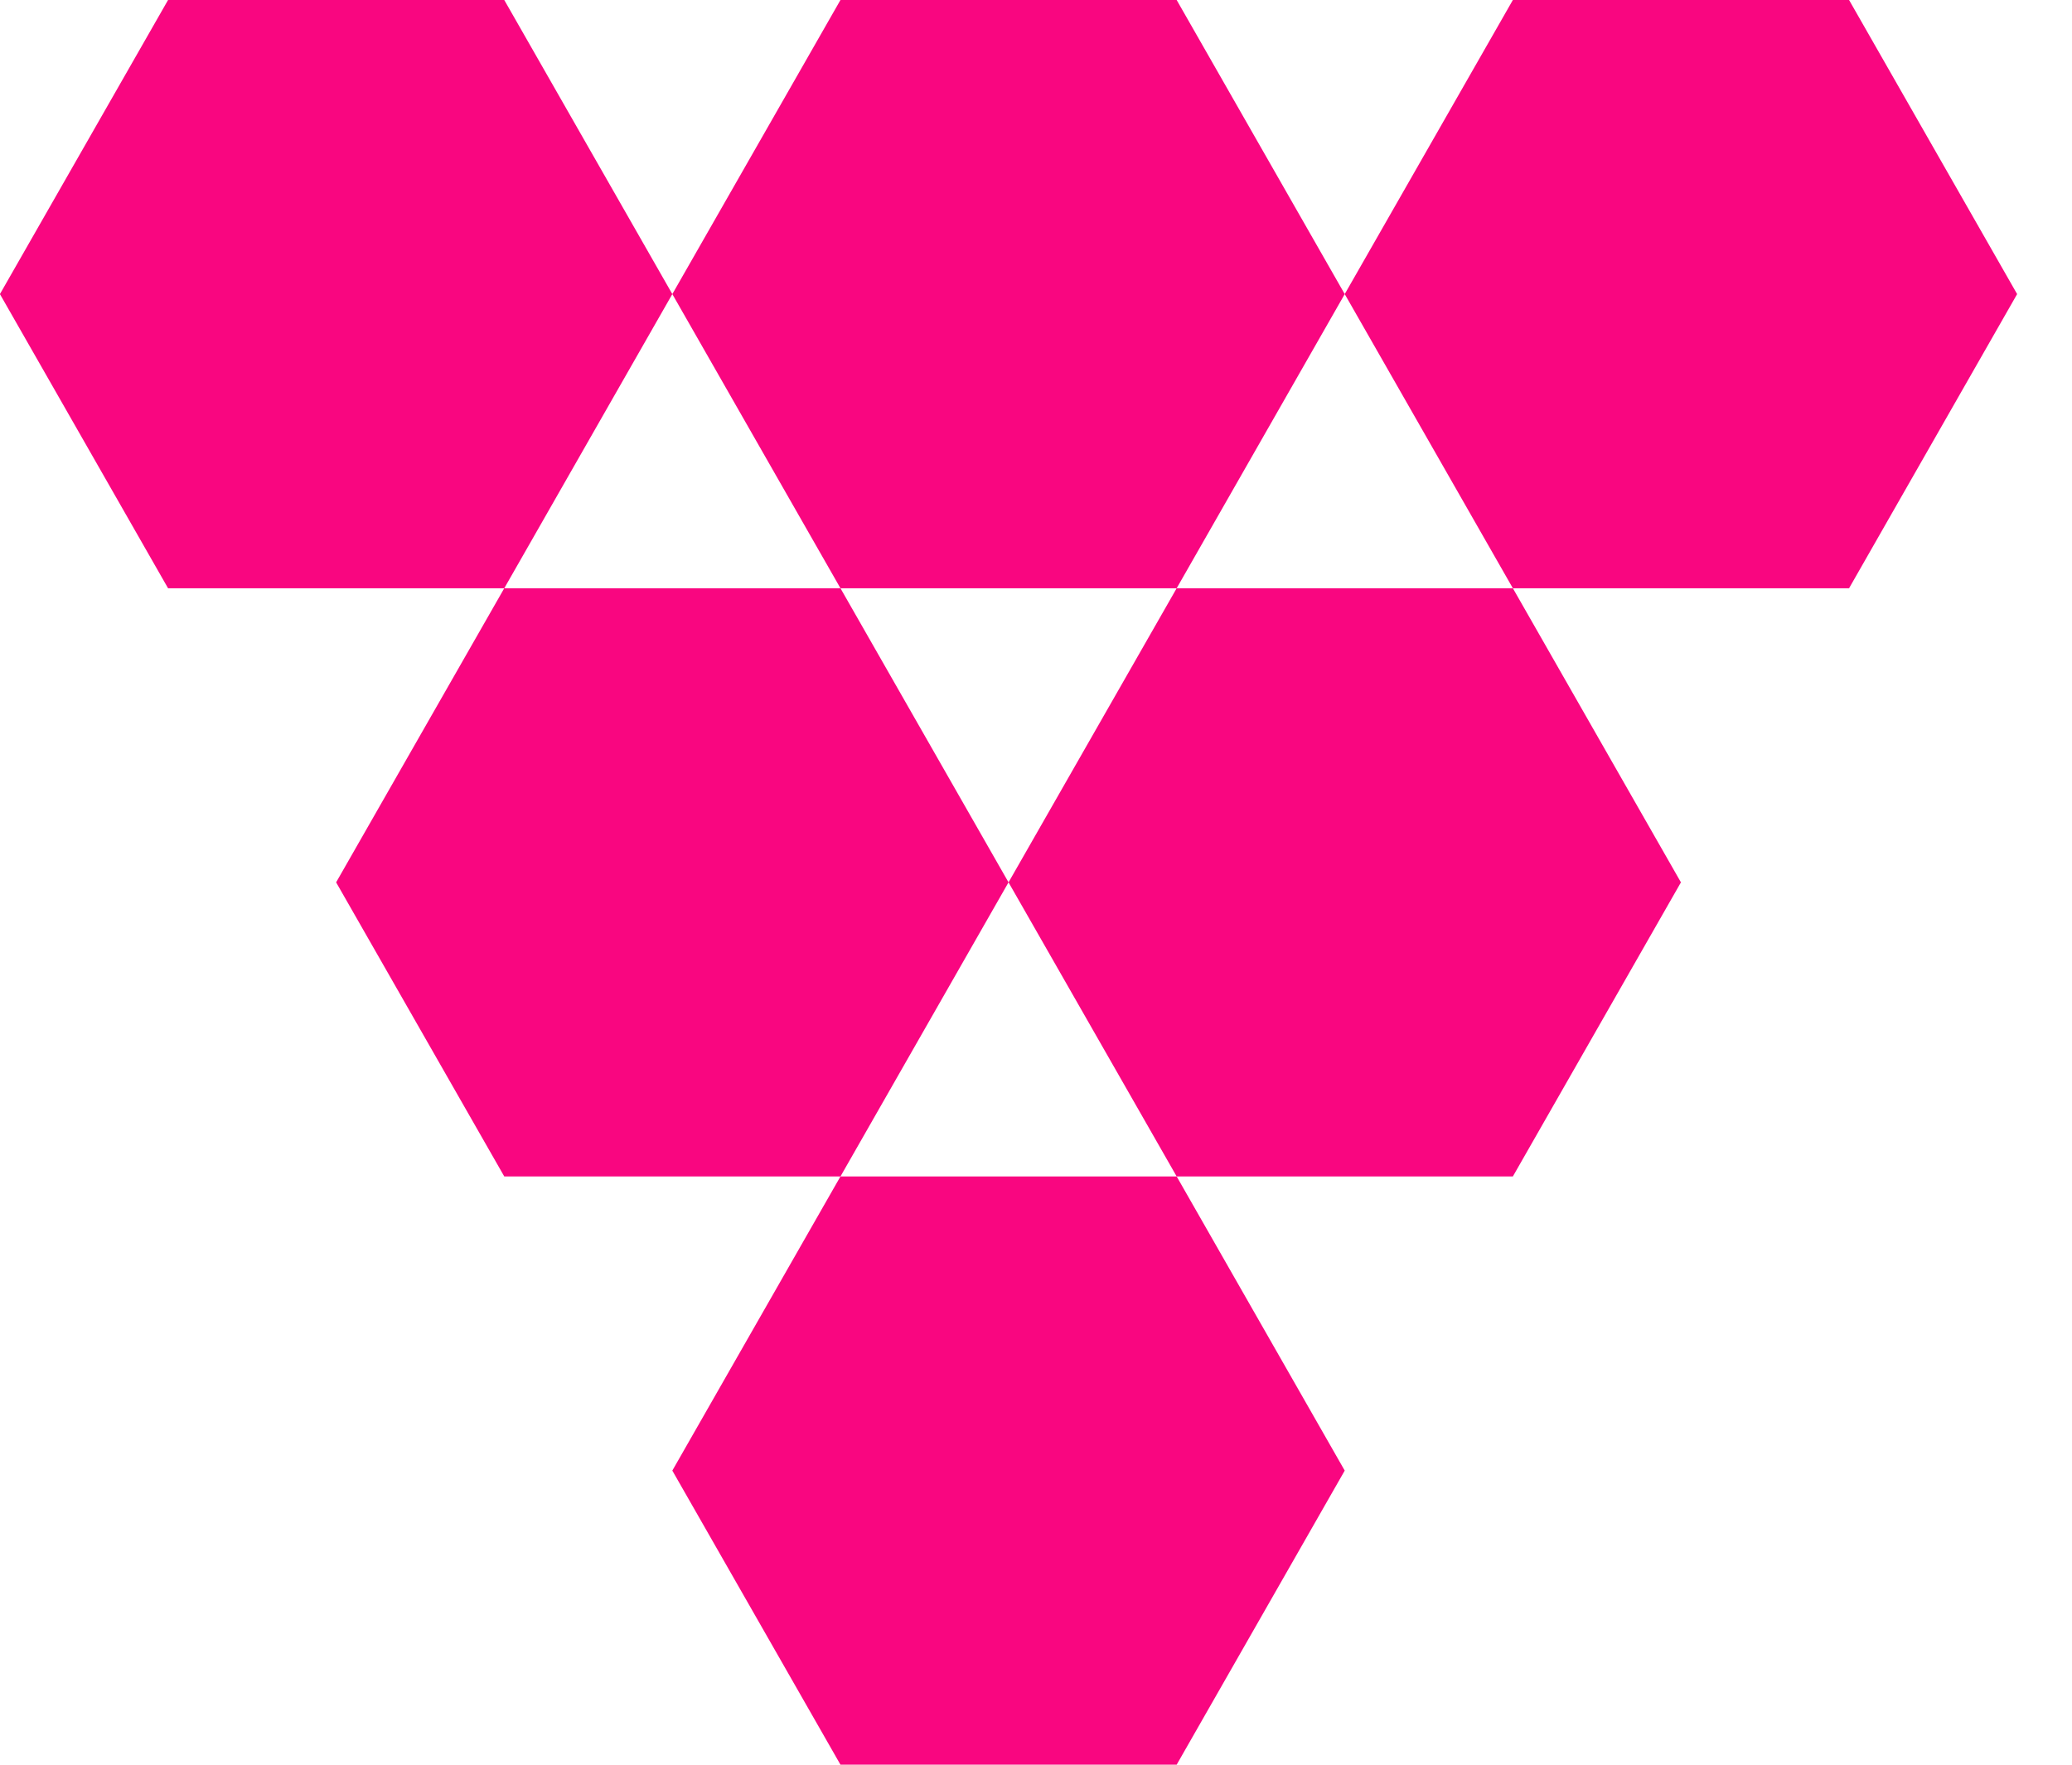
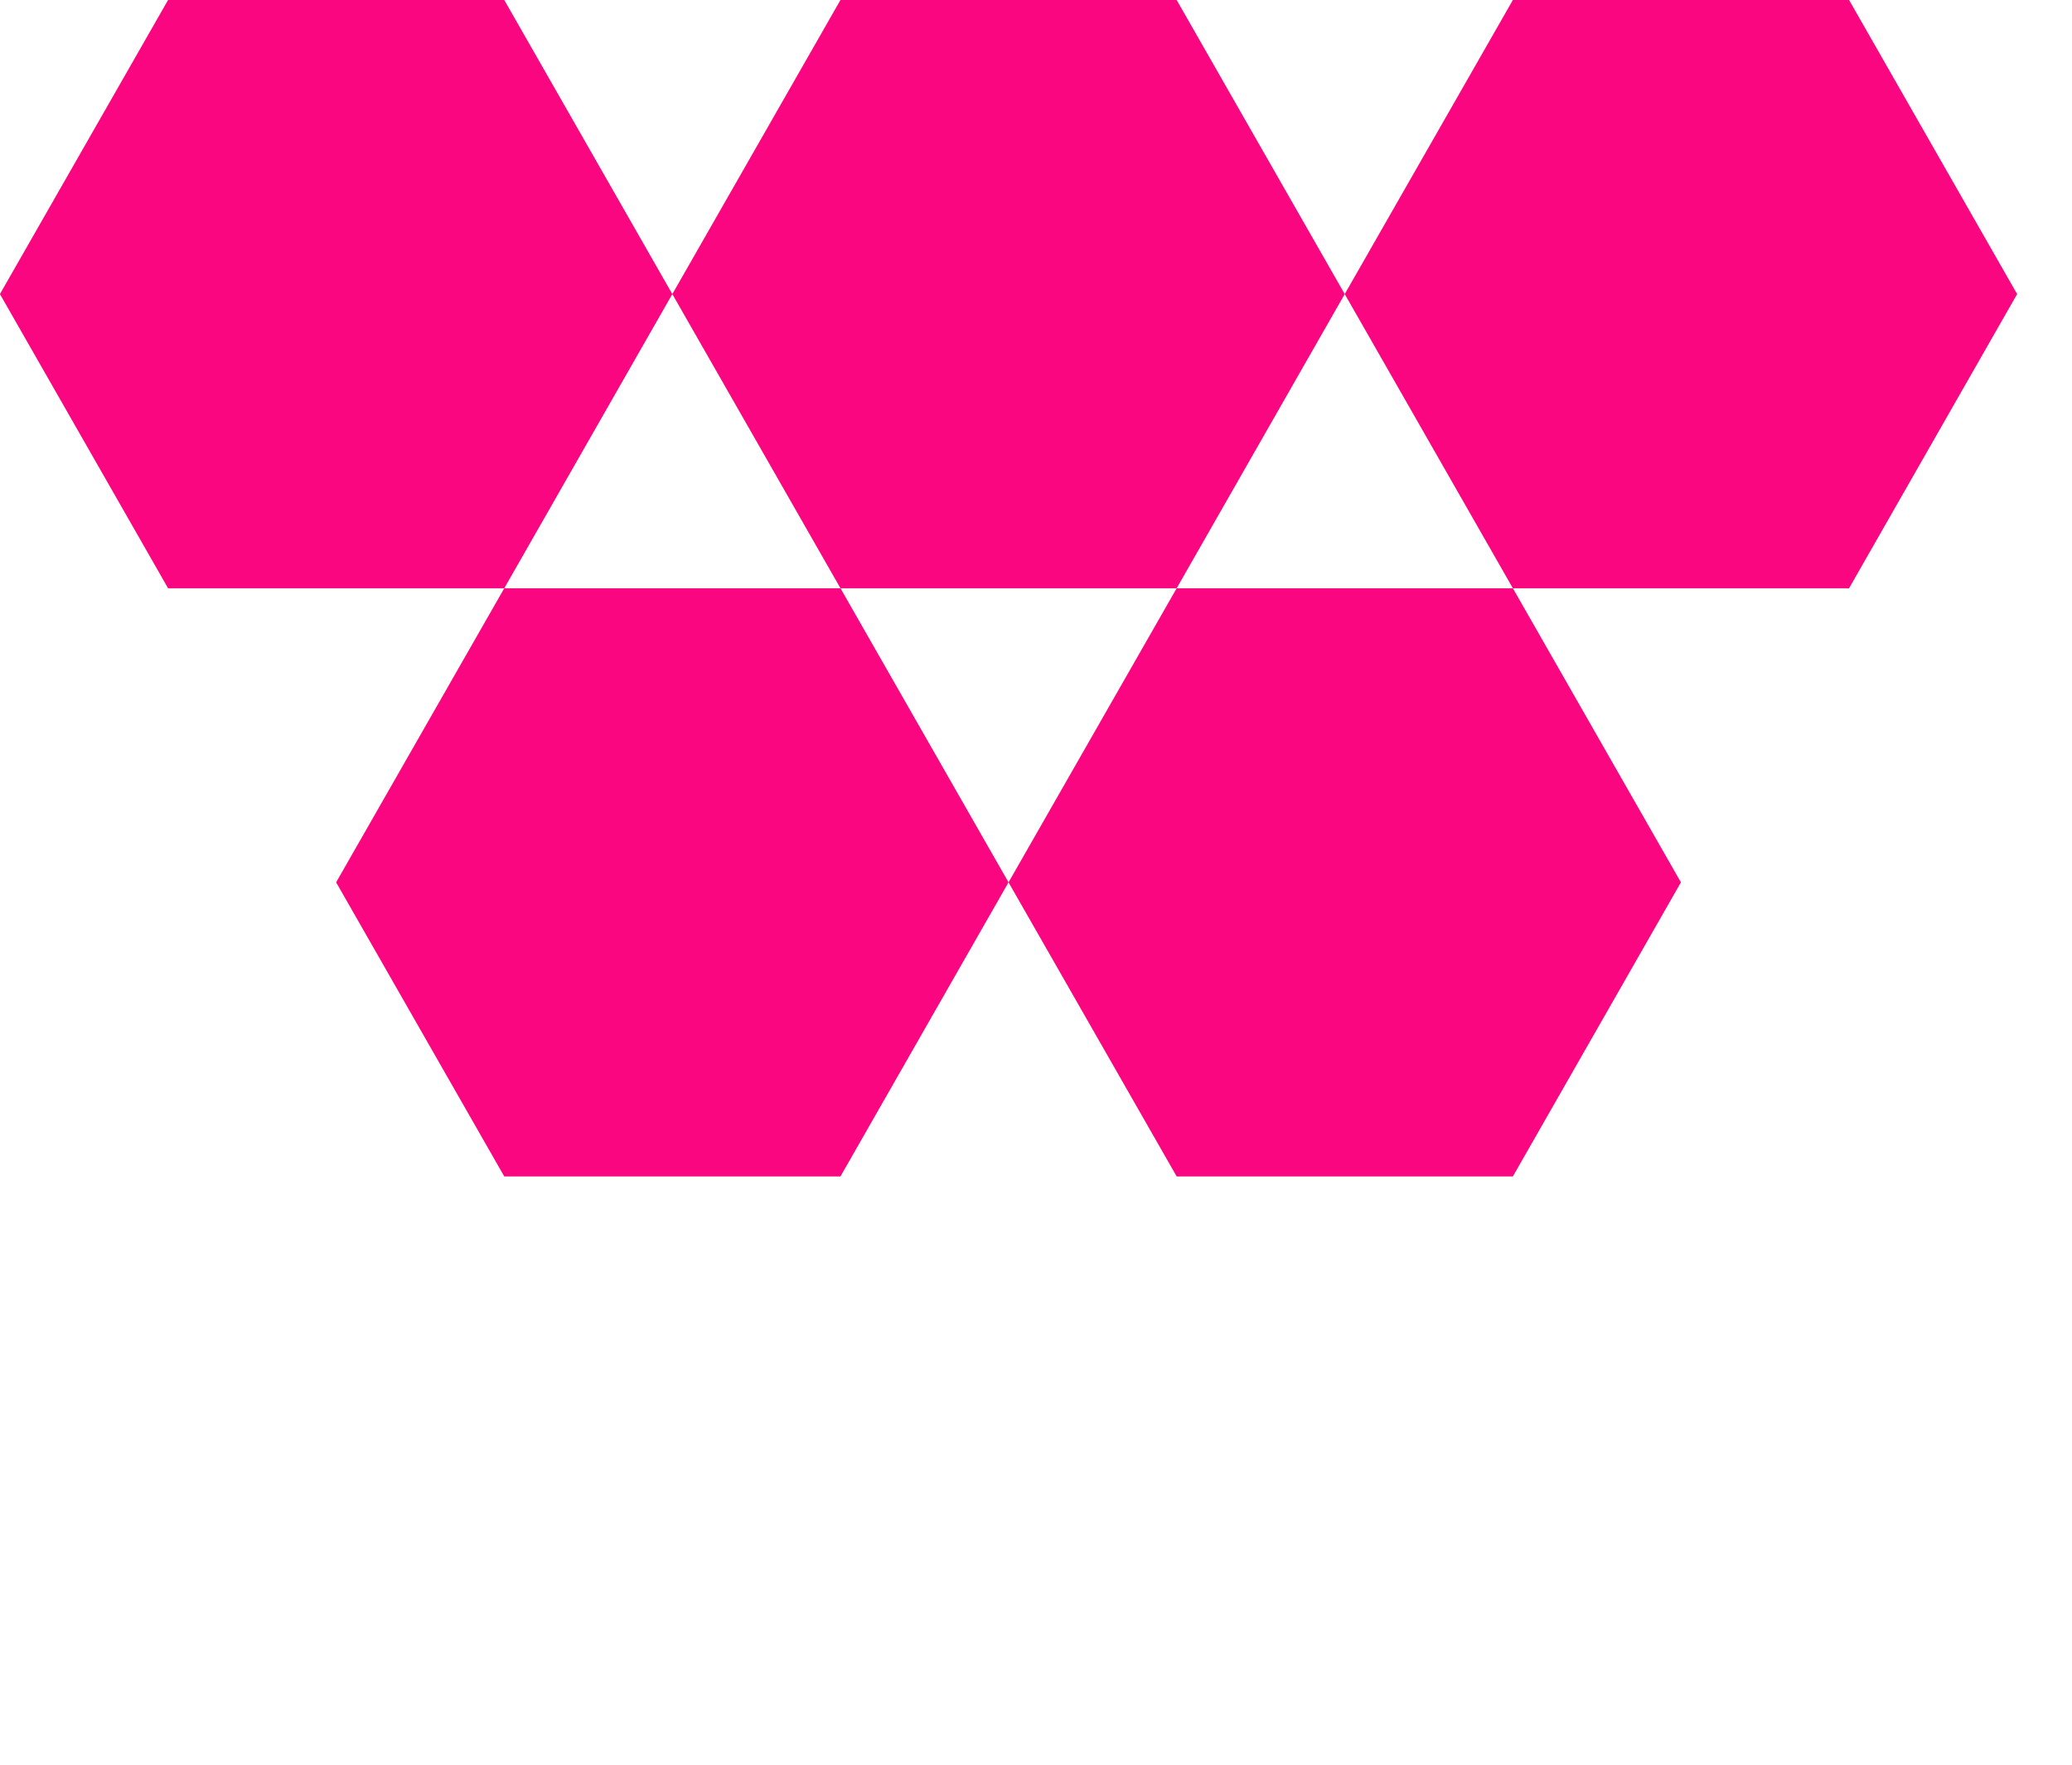
<svg xmlns="http://www.w3.org/2000/svg" width="27" height="23" viewBox="0 0 27 23" fill="none">
-   <path d="M8.761 19.167L10.952 15.333L15.333 15.333L17.523 19.167L15.333 23L10.952 23L8.761 19.167Z" fill="#F90680" />
  <path fill-rule="evenodd" clip-rule="evenodd" d="M13.142 11.5L15.333 15.333L19.714 15.333L21.904 11.5L19.714 7.667L24.095 7.667L26.285 3.833L24.095 -7.22882e-08L19.714 -4.55283e-07L17.523 3.833L15.333 -8.38278e-07L10.952 -1.22127e-06L8.761 3.833L6.571 -1.60427e-06L2.19 -1.98726e-06L-0.001 3.833L2.19 7.667L6.571 7.667L4.38 11.5L6.571 15.333L10.952 15.333L13.142 11.5ZM10.952 7.667L13.142 11.5L15.333 7.667L19.714 7.667L17.523 3.833L15.333 7.667L10.952 7.667ZM10.952 7.667L6.571 7.667L8.761 3.833L10.952 7.667Z" fill="#F90680" />
</svg>